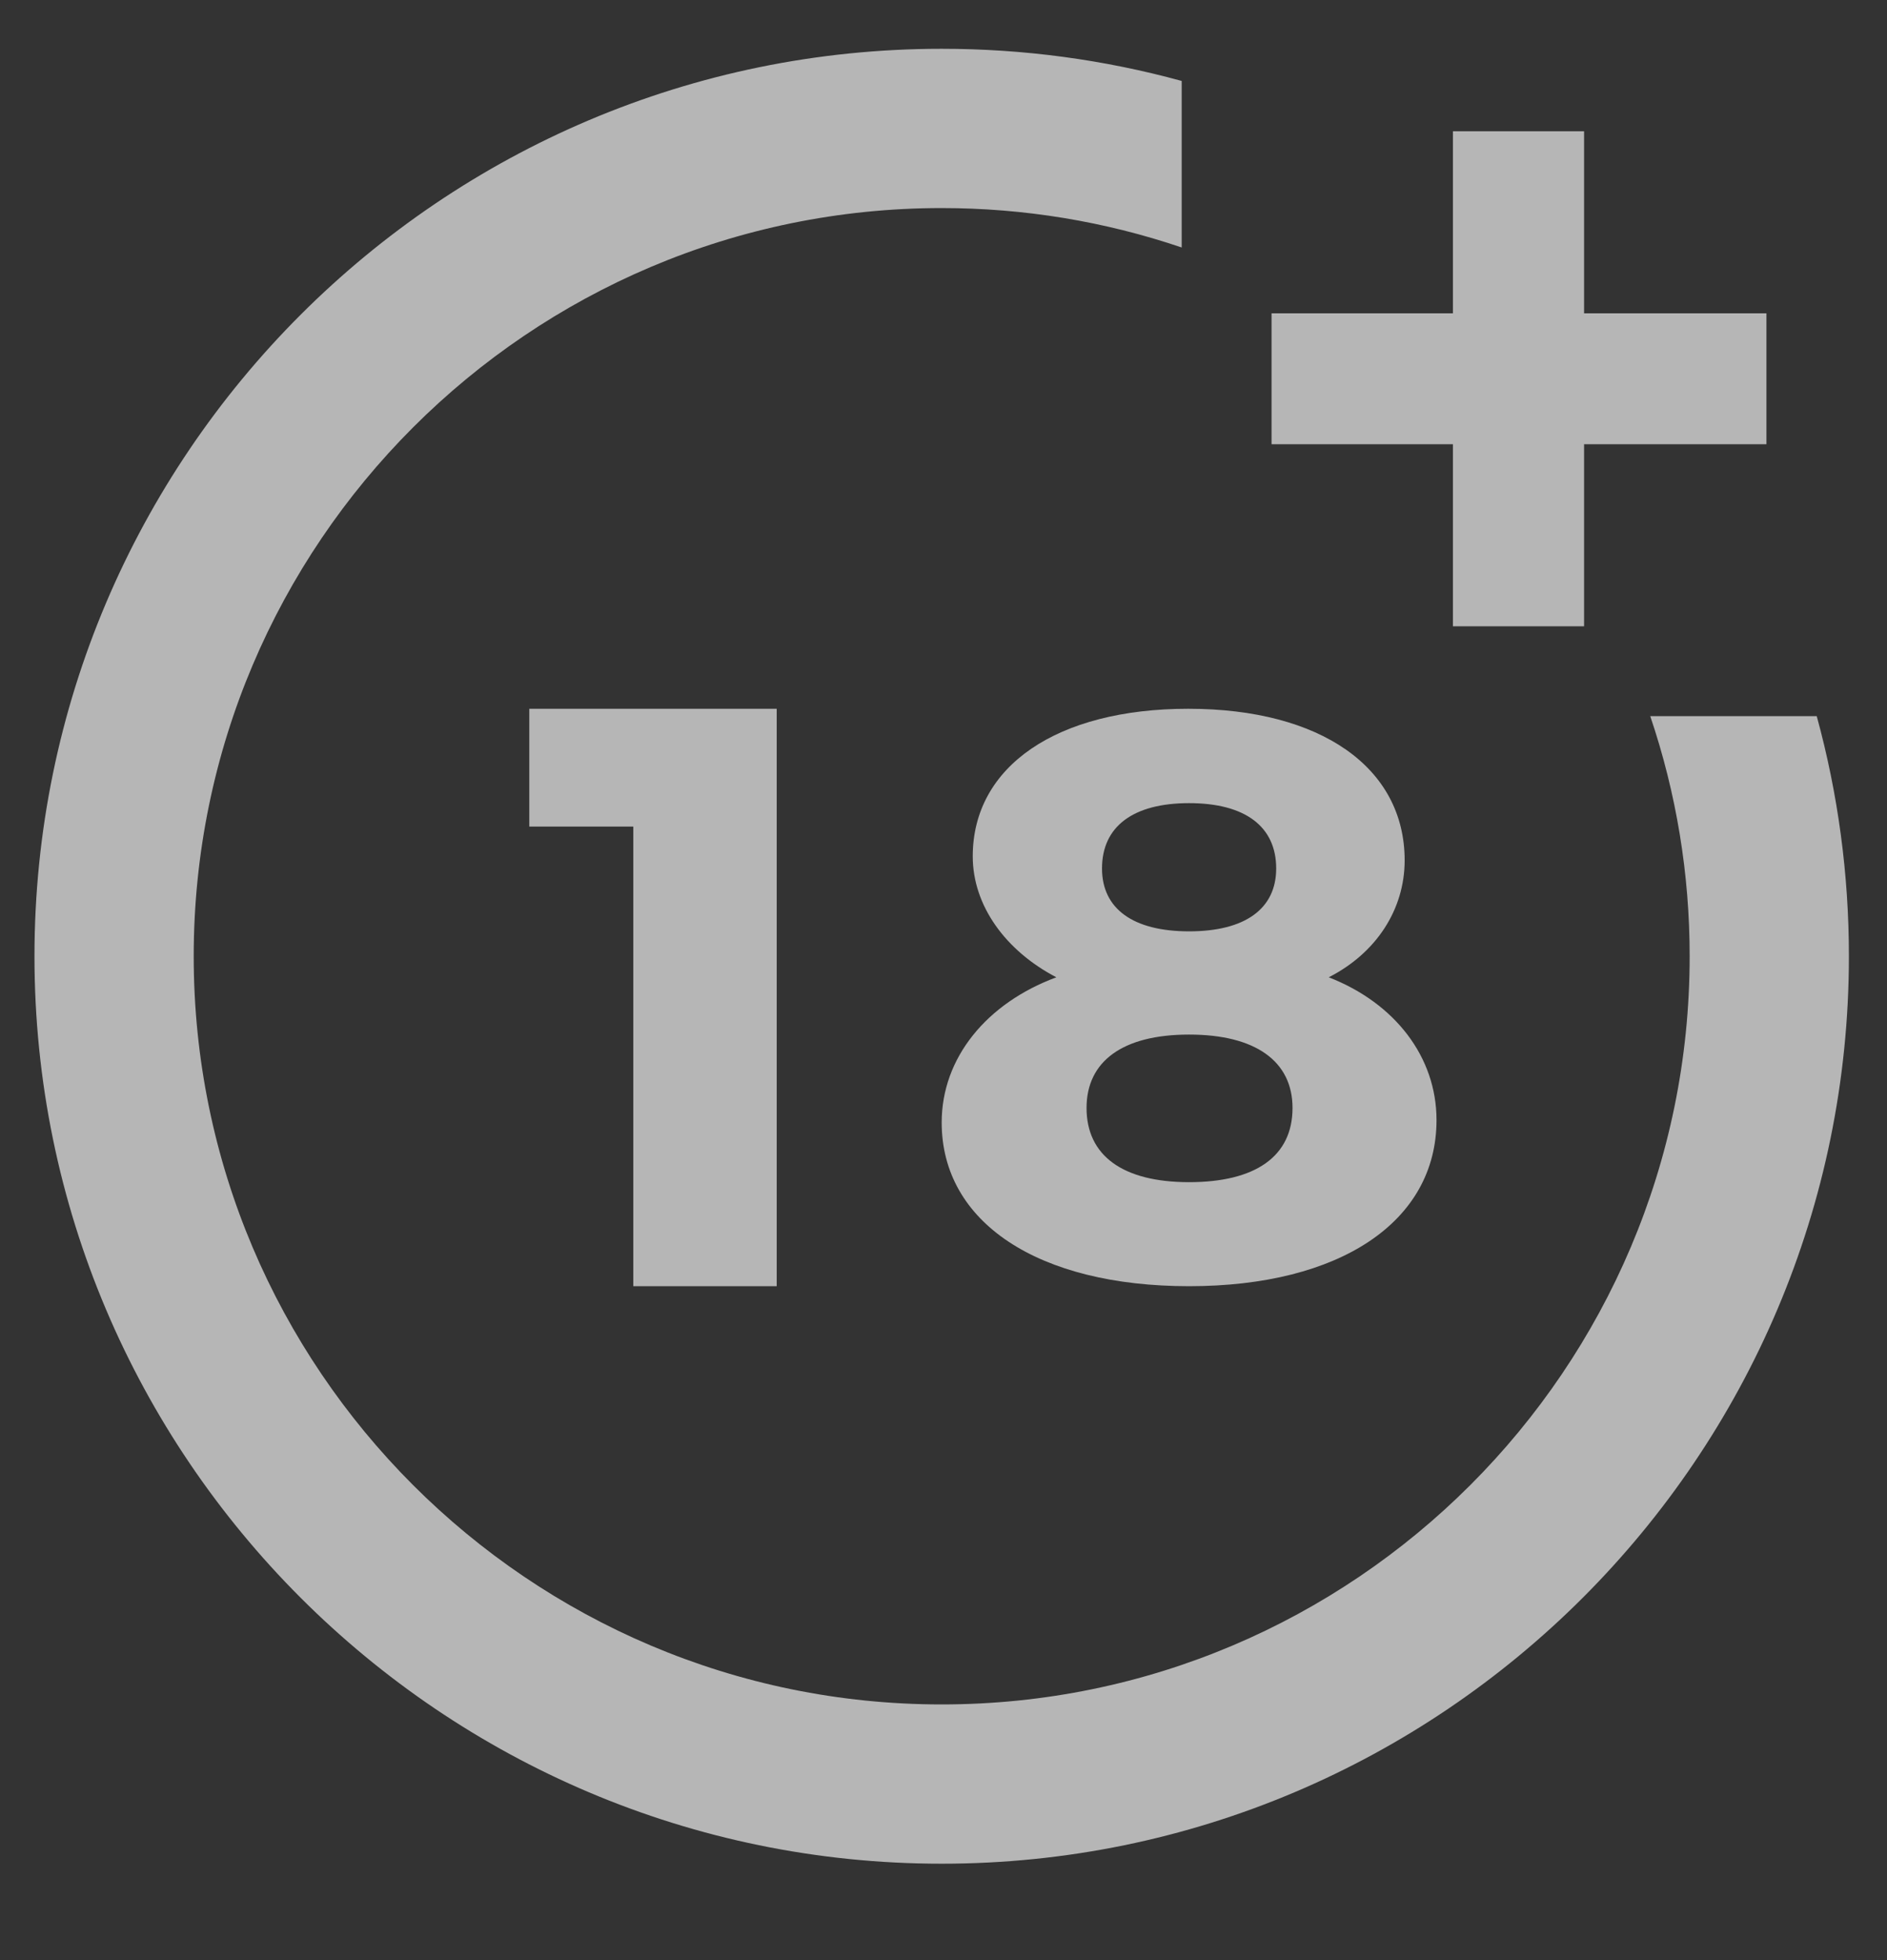
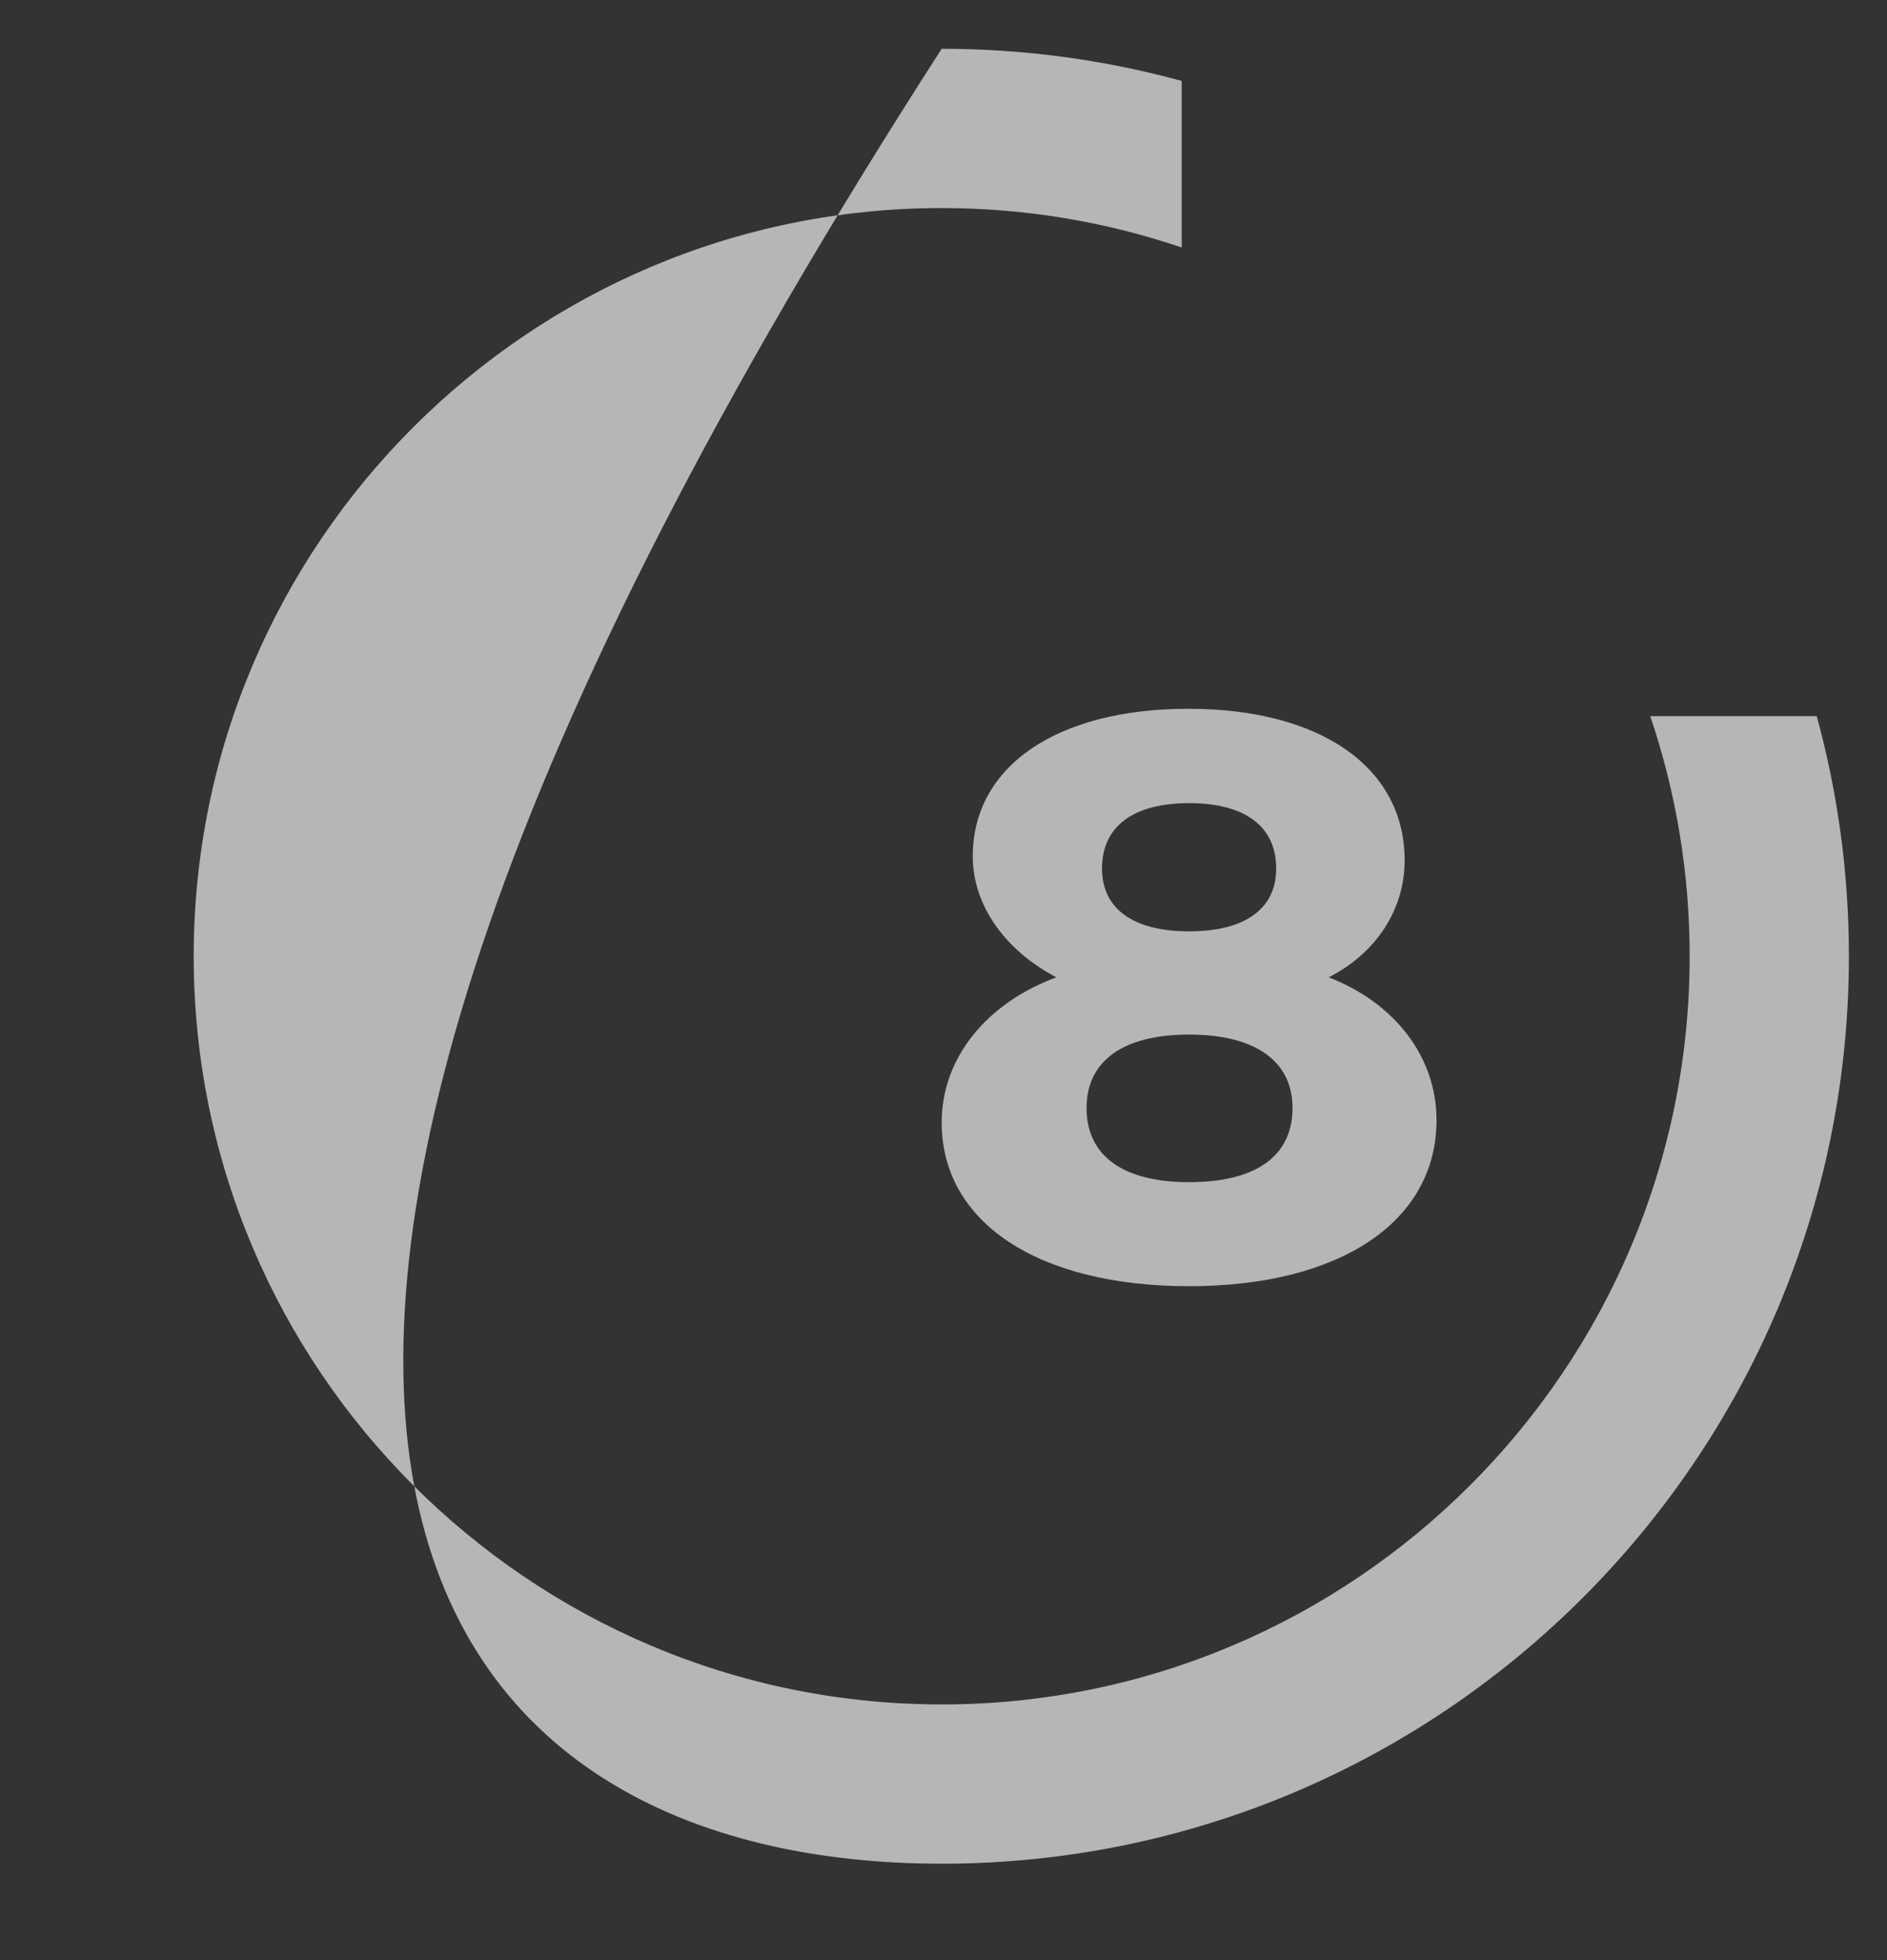
<svg xmlns="http://www.w3.org/2000/svg" width="26px" height="27px" viewBox="0 0 26 27" version="1.1">
  <rect x="0" y="0" width="26" height="27" fill="#333333" stroke="none" />
  <title>Group 14</title>
  <g id="Symbols" stroke="none" stroke-width="1" fill="none" fill-rule="evenodd" opacity="0.7">
    <g id="New-Footer" transform="translate(-1033, -289)" fill="#EEEEEE">
      <g id="logos" transform="translate(361, 284.63)">
        <g id="Group-14" transform="translate(672.475, 5.042)">
          <g id="age">
-             <polygon id="Path" points="8.251 17.045 8.251 10.714 6.818 10.714 6.818 9.091 10.227 9.091 10.227 17.045" />
            <path d="M18.879,11.179 C18.879,11.857 18.487,12.457 17.833,12.79 C18.748,13.146 19.318,13.89 19.318,14.757 C19.318,16.157 17.988,17.045 15.909,17.045 C13.83,17.045 12.5,16.168 12.5,14.79 C12.5,13.901 13.118,13.146 14.08,12.79 C13.379,12.424 12.928,11.802 12.928,11.124 C12.928,9.88 14.092,9.091 15.897,9.091 C17.726,9.091 18.879,9.902 18.879,11.179 Z M14.496,14.59 C14.496,15.246 14.994,15.612 15.909,15.612 C16.824,15.612 17.334,15.257 17.334,14.59 C17.334,13.946 16.824,13.579 15.909,13.579 C14.994,13.579 14.496,13.946 14.496,14.59 Z M14.709,11.291 C14.709,11.846 15.137,12.157 15.909,12.157 C16.681,12.157 17.109,11.846 17.109,11.291 C17.109,10.713 16.681,10.391 15.909,10.391 C15.137,10.391 14.709,10.713 14.709,11.291 Z" id="Shape" />
-             <path d="M22.263,9.193 C22.623,10.256 22.806,11.367 22.806,12.5 C22.806,18.183 18.183,22.806 12.5,22.806 C6.817,22.806 2.194,18.183 2.194,12.5 C2.194,6.817 6.817,2.194 12.5,2.194 C13.633,2.194 14.745,2.377 15.807,2.737 L15.807,0.443 C14.734,0.149 13.626,0 12.5,0 C5.608,0 0,5.607 0,12.5 C0,19.393 5.608,25 12.5,25 C19.393,25 25,19.393 25,12.5 C25,11.374 24.851,10.266 24.557,9.193 L22.263,9.193 Z" id="Path" />
-             <polygon id="Path" points="21.351 3.644 21.351 1.136 19.544 1.136 19.544 3.644 17.045 3.644 17.045 5.447 19.544 5.447 19.544 7.955 21.351 7.955 21.351 5.447 23.864 5.447 23.864 3.644" />
+             <path d="M22.263,9.193 C22.623,10.256 22.806,11.367 22.806,12.5 C22.806,18.183 18.183,22.806 12.5,22.806 C6.817,22.806 2.194,18.183 2.194,12.5 C2.194,6.817 6.817,2.194 12.5,2.194 C13.633,2.194 14.745,2.377 15.807,2.737 L15.807,0.443 C14.734,0.149 13.626,0 12.5,0 C0,19.393 5.608,25 12.5,25 C19.393,25 25,19.393 25,12.5 C25,11.374 24.851,10.266 24.557,9.193 L22.263,9.193 Z" id="Path" />
          </g>
        </g>
      </g>
    </g>
  </g>
</svg>